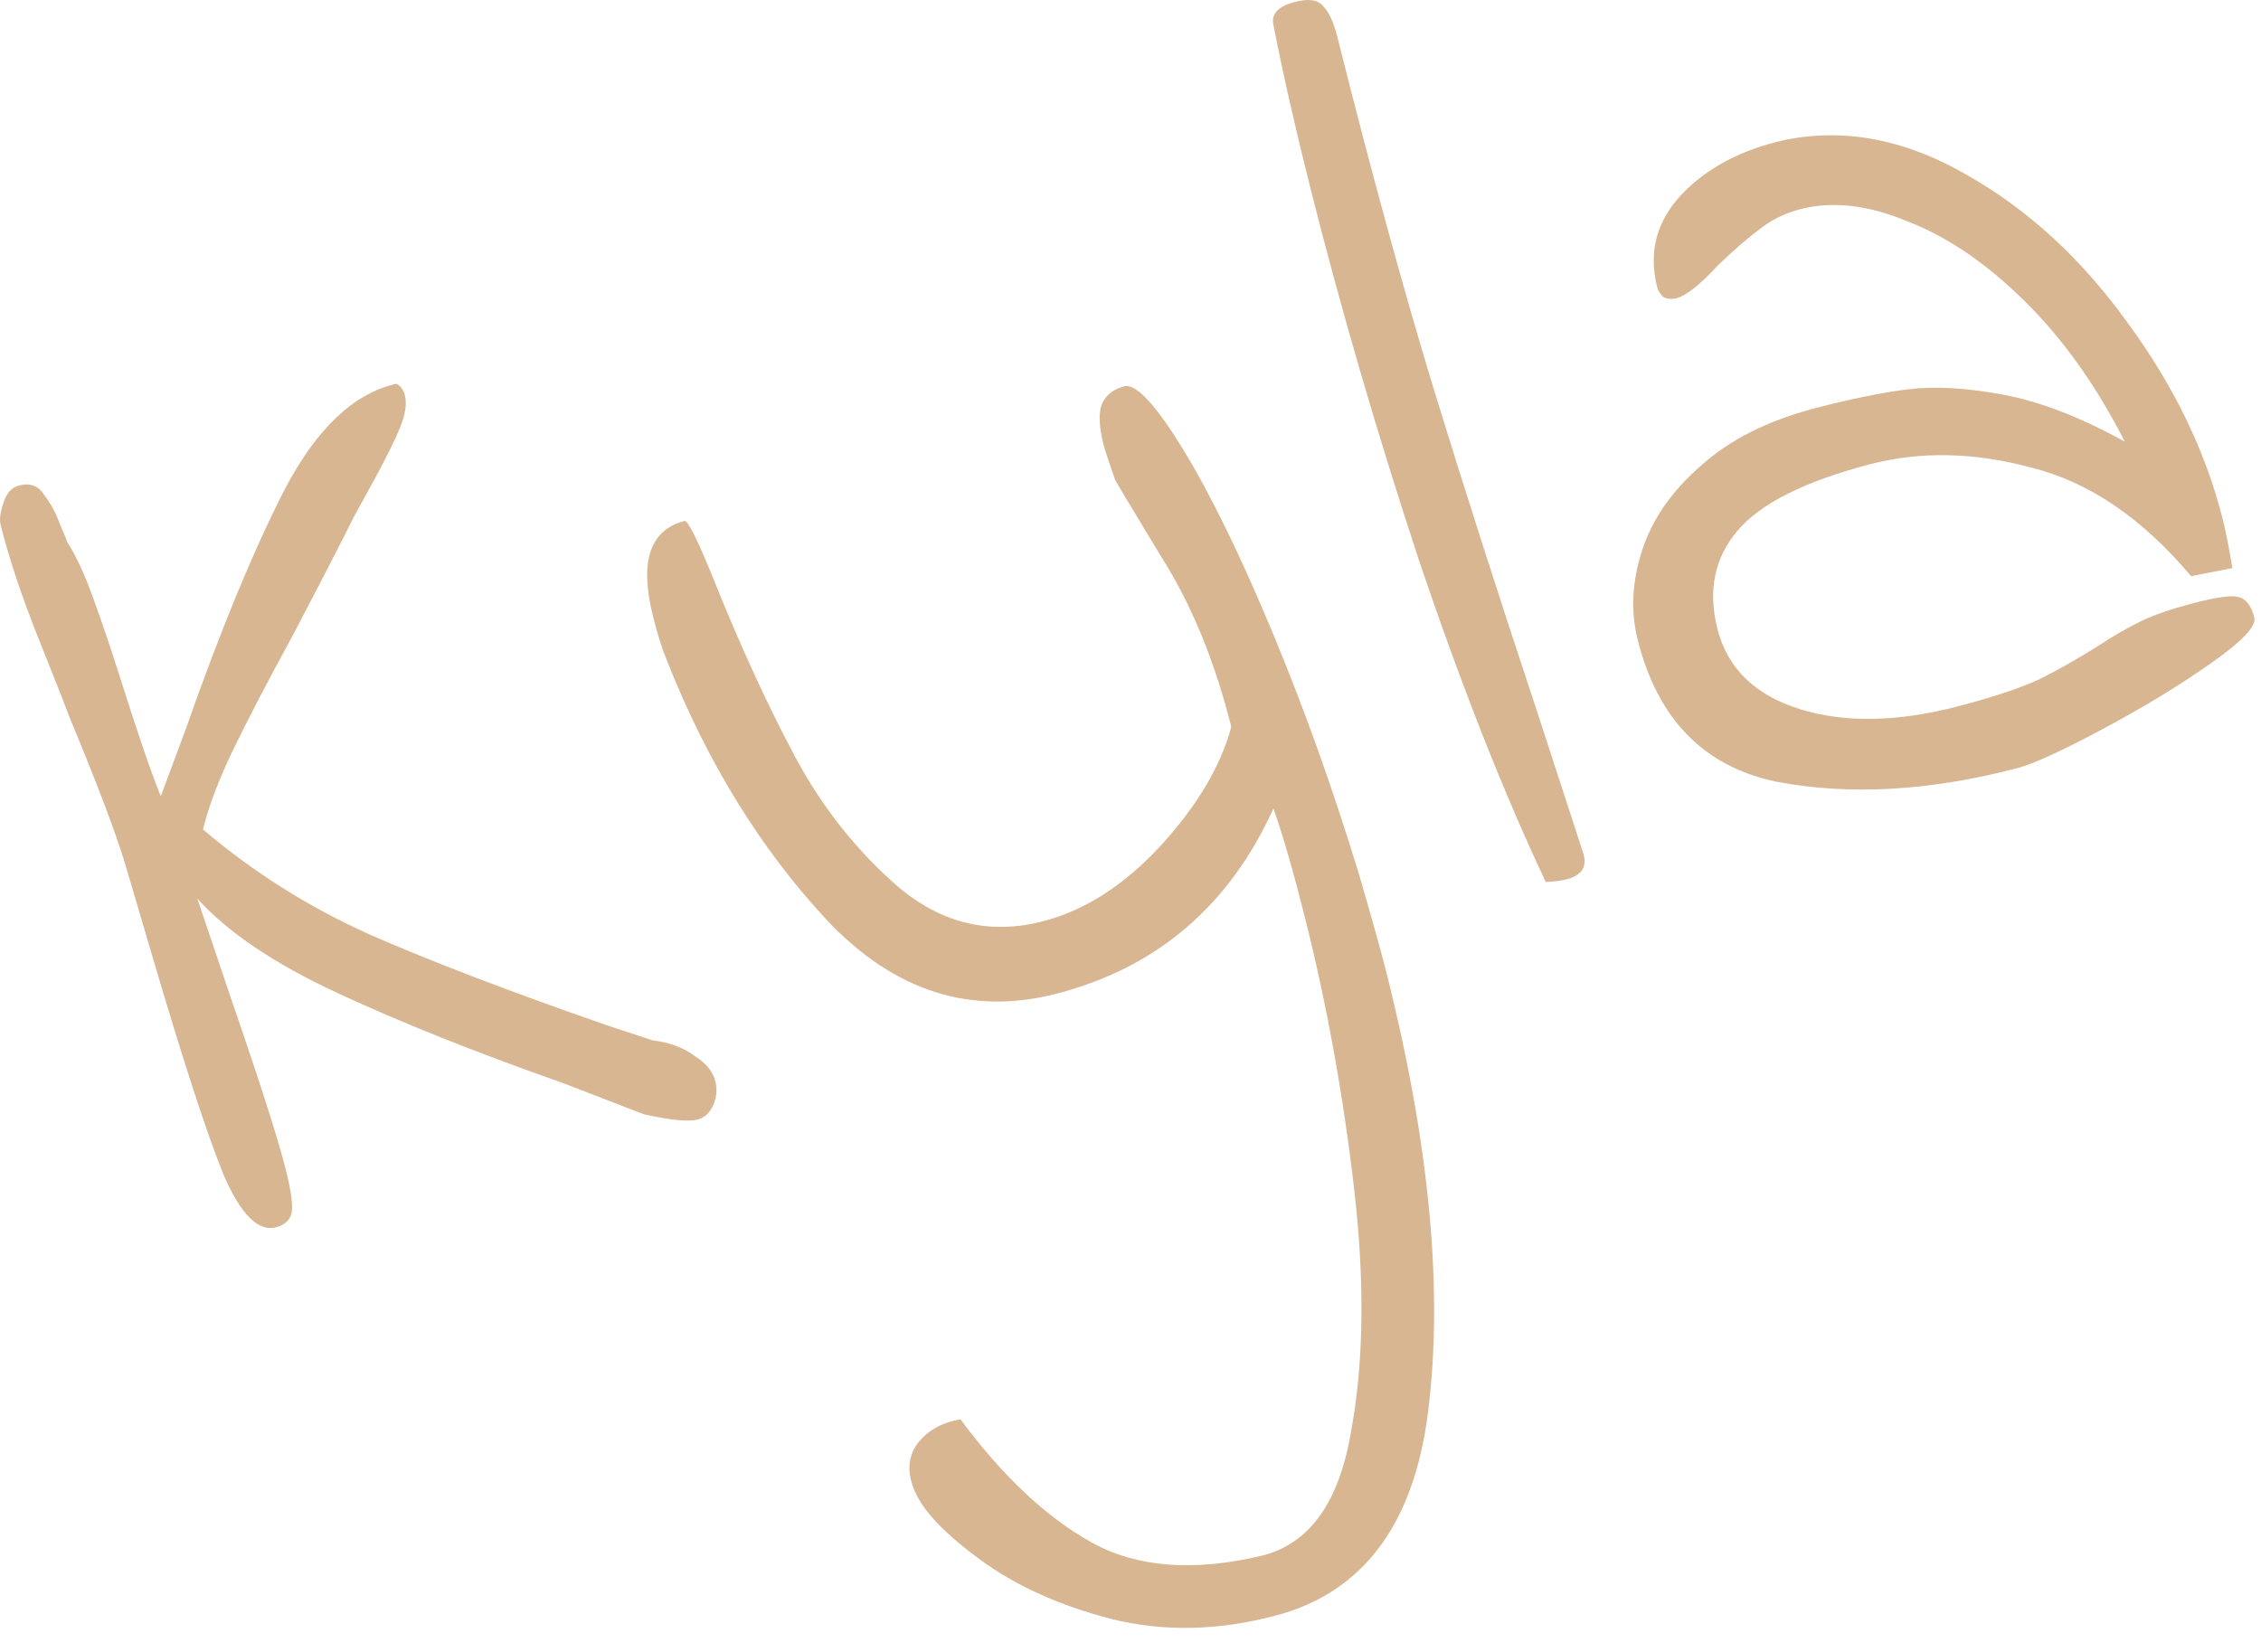
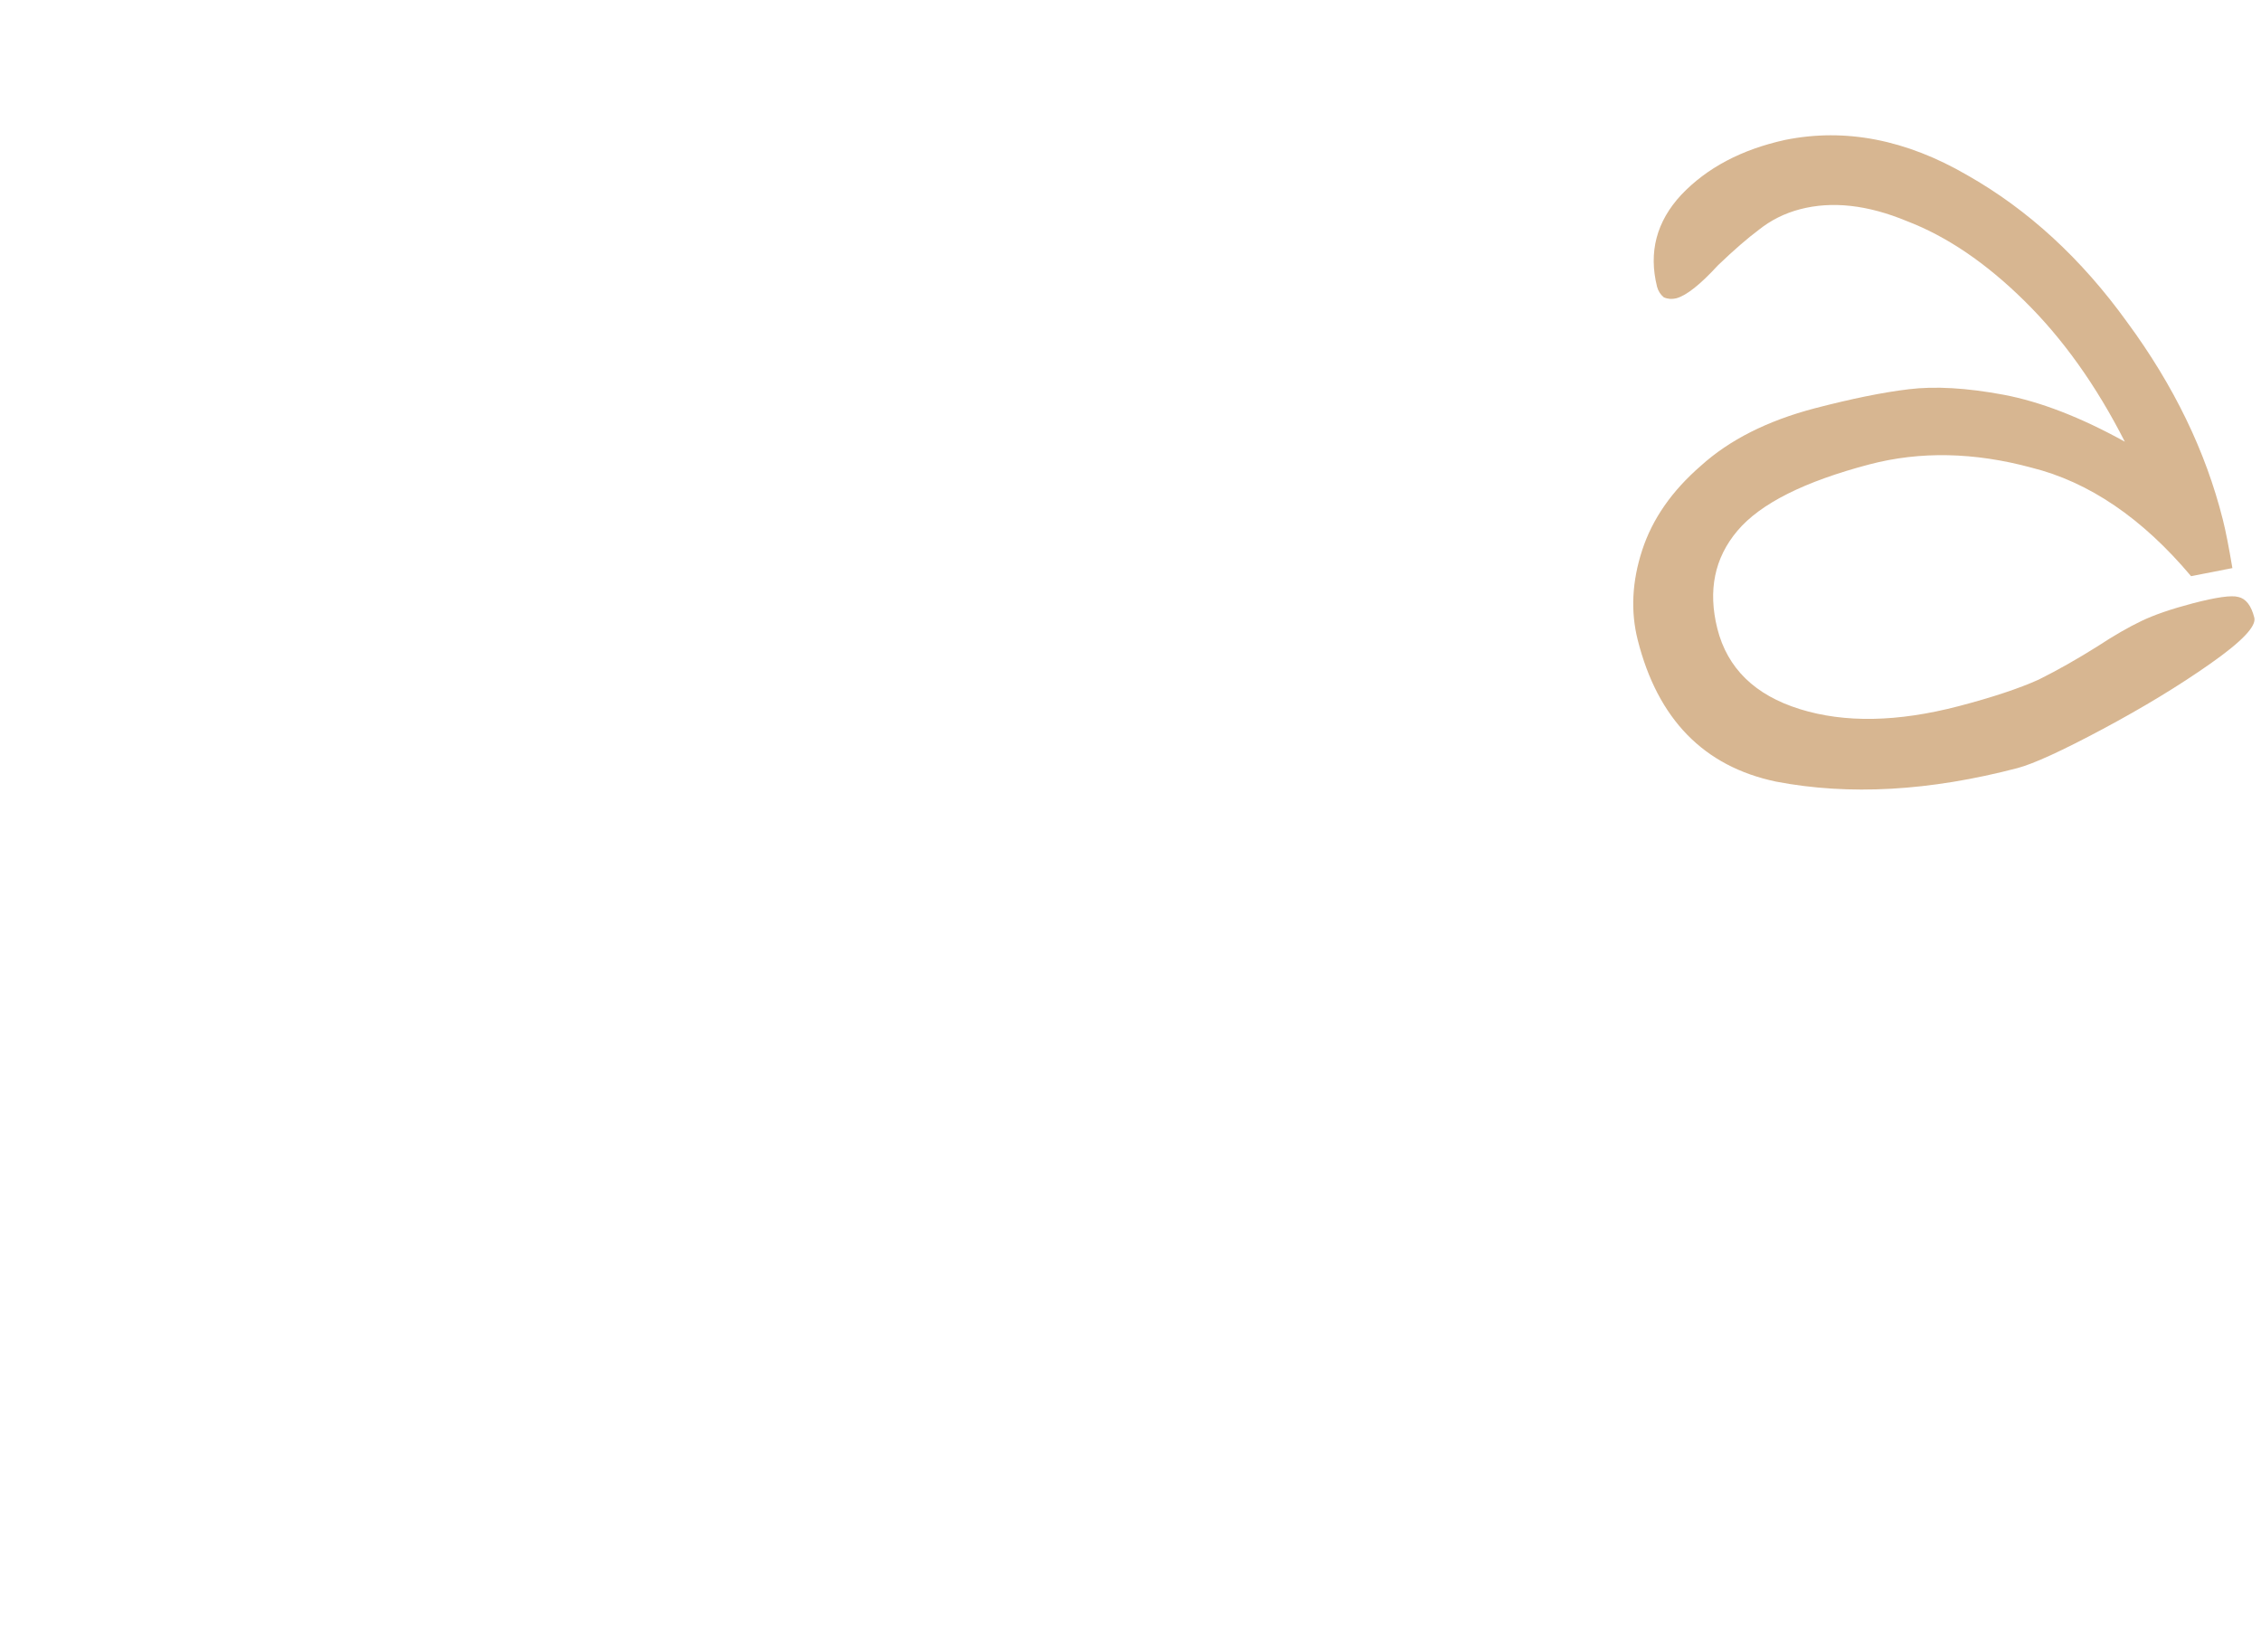
<svg xmlns="http://www.w3.org/2000/svg" fill="none" height="100%" overflow="visible" preserveAspectRatio="none" style="display: block;" viewBox="0 0 26 19" width="100%">
  <g id="Kyla" opacity="0.5">
-     <path d="M3.174 14.116C2.969 14.169 2.768 13.968 2.571 13.512C2.38 13.043 2.107 12.204 1.751 10.995L1.434 9.919C1.319 9.546 1.105 8.983 0.791 8.229C0.757 8.132 0.641 7.839 0.446 7.351C0.25 6.862 0.104 6.424 0.007 6.036C-0.008 5.977 0.002 5.895 0.038 5.79C0.071 5.675 0.132 5.607 0.219 5.584C0.346 5.55 0.444 5.588 0.512 5.697C0.591 5.804 0.65 5.915 0.69 6.032C0.737 6.136 0.764 6.203 0.772 6.233C0.872 6.386 0.975 6.608 1.079 6.899C1.181 7.179 1.282 7.481 1.384 7.803C1.585 8.439 1.74 8.891 1.849 9.158L2.137 8.384C2.529 7.265 2.906 6.351 3.267 5.642C3.638 4.931 4.069 4.521 4.56 4.414C4.609 4.443 4.641 4.488 4.656 4.547C4.681 4.647 4.661 4.774 4.596 4.928C4.532 5.083 4.428 5.29 4.286 5.55L4.062 5.958C3.987 6.115 3.754 6.568 3.362 7.317C3.085 7.824 2.861 8.253 2.69 8.605C2.519 8.956 2.401 9.268 2.334 9.54C2.914 10.033 3.555 10.437 4.256 10.751C4.967 11.062 5.879 11.411 6.992 11.797L7.501 11.965C7.694 11.989 7.854 12.047 7.981 12.141C8.115 12.222 8.198 12.322 8.227 12.441C8.242 12.501 8.243 12.565 8.229 12.632C8.191 12.769 8.123 12.85 8.026 12.876C7.919 12.904 7.711 12.884 7.404 12.816L6.474 12.457C5.473 12.105 4.608 11.76 3.88 11.421C3.152 11.083 2.615 10.72 2.269 10.335L2.638 11.429C2.983 12.429 3.199 13.103 3.286 13.451C3.349 13.699 3.371 13.868 3.352 13.958C3.33 14.038 3.271 14.09 3.174 14.116Z" fill="#AF6D24" />
-     <path d="M14.661 18.584C14 18.758 13.37 18.769 12.773 18.619C12.185 18.466 11.688 18.242 11.281 17.946C10.875 17.65 10.623 17.388 10.524 17.16C10.43 16.952 10.436 16.77 10.542 16.615C10.658 16.458 10.826 16.361 11.045 16.325C11.531 16.98 12.033 17.452 12.552 17.74C13.07 18.028 13.72 18.079 14.504 17.895C15.051 17.762 15.394 17.291 15.533 16.482C15.684 15.68 15.696 14.74 15.57 13.661C15.446 12.592 15.258 11.556 15.006 10.553C14.876 10.037 14.756 9.618 14.644 9.298C14.137 10.416 13.309 11.125 12.162 11.426C11.169 11.686 10.284 11.405 9.507 10.581C8.74 9.756 8.126 8.757 7.665 7.586C7.616 7.472 7.564 7.306 7.509 7.087C7.351 6.461 7.472 6.096 7.871 5.992C7.91 5.981 8.026 6.216 8.219 6.695C8.523 7.451 8.832 8.122 9.145 8.707C9.458 9.292 9.859 9.796 10.349 10.218C10.846 10.627 11.396 10.753 11.999 10.595C12.476 10.47 12.922 10.184 13.339 9.736C13.762 9.275 14.036 8.817 14.159 8.361C13.97 7.606 13.703 6.956 13.358 6.411C13.021 5.854 12.842 5.557 12.823 5.519C12.748 5.306 12.704 5.169 12.689 5.11C12.639 4.911 12.632 4.759 12.668 4.655C12.713 4.548 12.799 4.477 12.926 4.444C13.062 4.408 13.289 4.651 13.606 5.171C13.924 5.691 14.265 6.391 14.631 7.269C14.997 8.147 15.329 9.076 15.628 10.057C15.777 10.568 15.883 10.948 15.946 11.196C16.425 13.104 16.589 14.744 16.436 16.118C16.294 17.489 15.702 18.312 14.661 18.584Z" fill="#AF6D24" />
-     <path d="M17.776 10.145C17.29 9.118 16.802 7.88 16.313 6.431C15.831 4.969 15.416 3.543 15.066 2.152C14.891 1.457 14.751 0.837 14.645 0.293C14.613 0.164 14.694 0.074 14.888 0.023C15.044 -0.018 15.151 -0.004 15.21 0.065C15.279 0.132 15.334 0.25 15.377 0.419C15.781 2.028 16.157 3.396 16.502 4.523C16.845 5.64 17.23 6.841 17.657 8.127C17.928 8.956 18.11 9.517 18.205 9.81C18.255 9.966 18.192 10.068 18.017 10.113C17.958 10.129 17.878 10.139 17.776 10.145Z" fill="#AF6D24" />
    <path d="M23.201 8.834C22.189 9.099 21.264 9.151 20.424 8.99C19.593 8.816 19.062 8.272 18.832 7.358C18.75 7.031 18.767 6.687 18.884 6.328C19.001 5.969 19.226 5.646 19.558 5.358C19.887 5.06 20.324 4.839 20.869 4.696C21.288 4.587 21.648 4.513 21.949 4.477C22.251 4.44 22.614 4.461 23.039 4.54C23.463 4.62 23.928 4.8 24.434 5.08C24.106 4.435 23.722 3.896 23.28 3.461C22.839 3.026 22.389 2.72 21.93 2.544C21.478 2.356 21.067 2.31 20.698 2.407C20.523 2.453 20.366 2.531 20.228 2.641C20.097 2.739 19.939 2.875 19.756 3.051C19.552 3.273 19.392 3.4 19.276 3.431C19.227 3.443 19.179 3.44 19.133 3.42C19.094 3.388 19.068 3.347 19.055 3.298C18.956 2.9 19.048 2.548 19.334 2.24C19.629 1.93 20.027 1.719 20.529 1.609C21.219 1.47 21.917 1.605 22.621 2.014C23.323 2.412 23.936 2.976 24.462 3.707C24.998 4.435 25.364 5.191 25.561 5.976C25.594 6.105 25.63 6.291 25.671 6.534L25.196 6.627C24.634 5.959 24.022 5.543 23.358 5.378C22.702 5.201 22.082 5.188 21.498 5.341C20.749 5.538 20.243 5.792 19.979 6.105C19.715 6.418 19.639 6.792 19.748 7.229C19.863 7.686 20.18 7.995 20.697 8.156C21.214 8.317 21.823 8.305 22.524 8.122C22.913 8.02 23.219 7.918 23.443 7.817C23.664 7.707 23.891 7.578 24.123 7.432C24.31 7.309 24.478 7.213 24.626 7.142C24.774 7.071 24.97 7.004 25.213 6.94C25.485 6.869 25.661 6.844 25.739 6.866C25.826 6.885 25.888 6.965 25.923 7.104C25.948 7.203 25.78 7.379 25.418 7.633C25.057 7.887 24.643 8.138 24.177 8.387C23.711 8.636 23.385 8.785 23.201 8.834Z" fill="#AF6D24" />
  </g>
</svg>